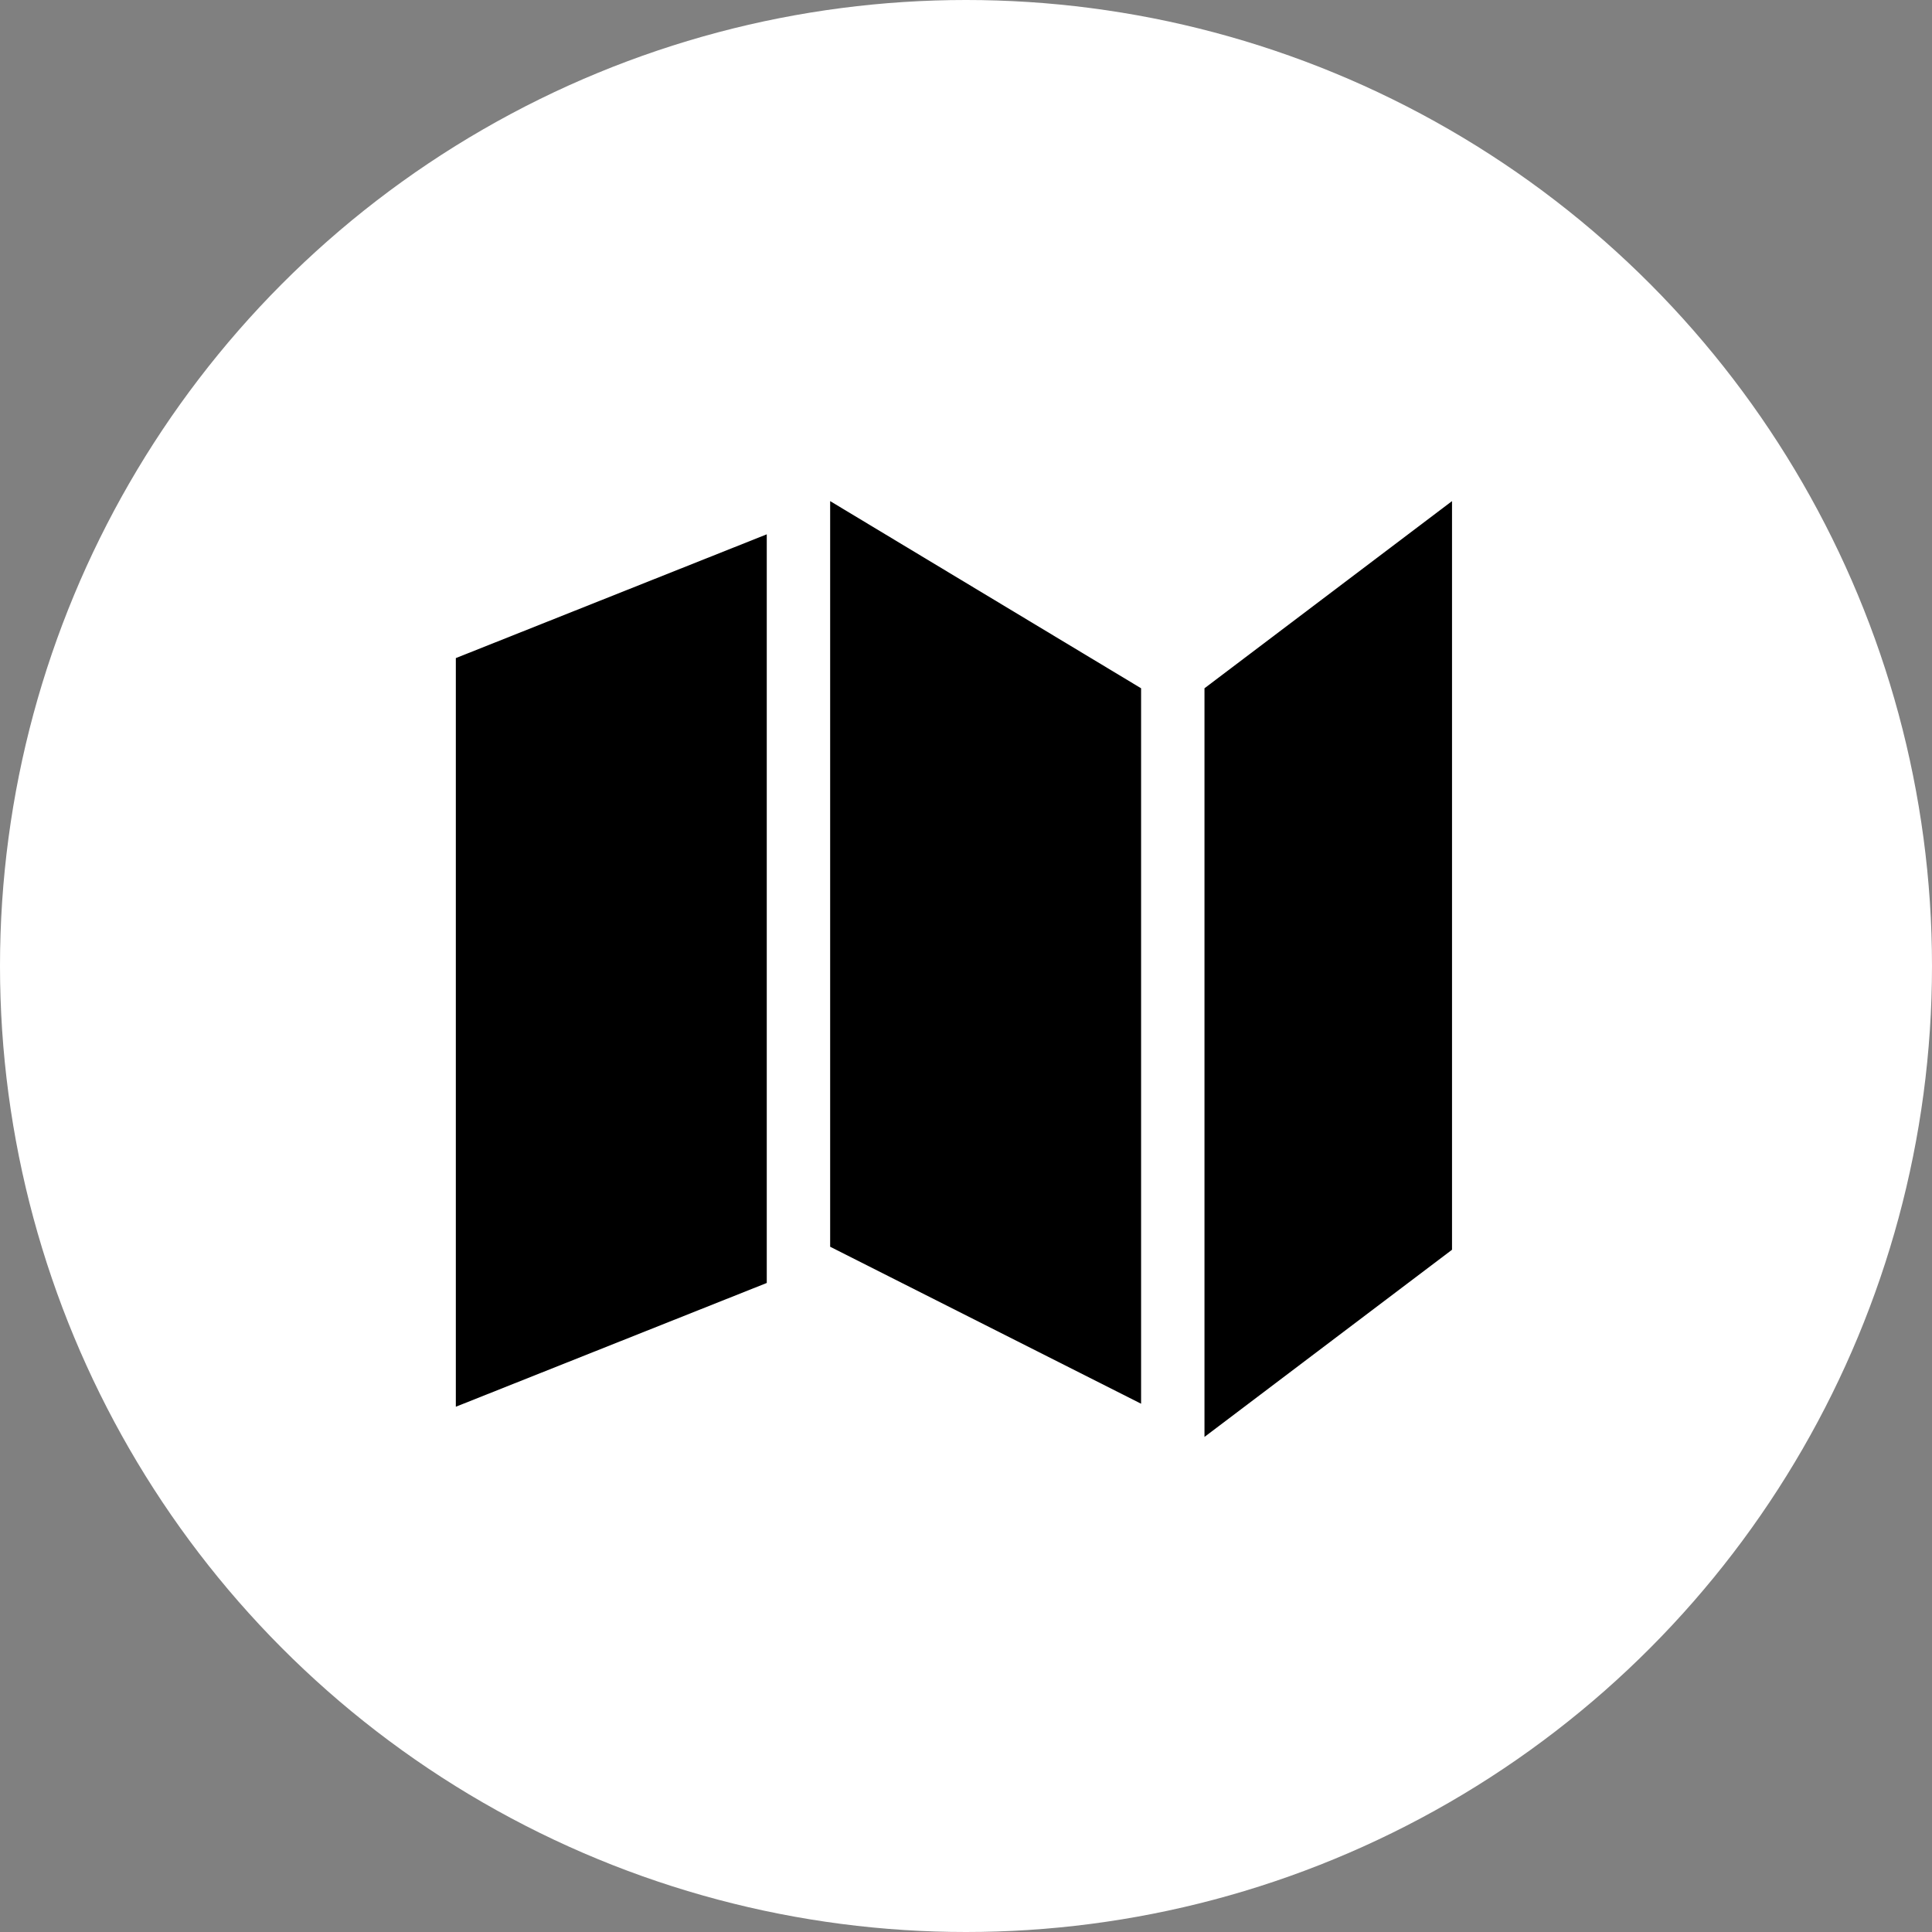
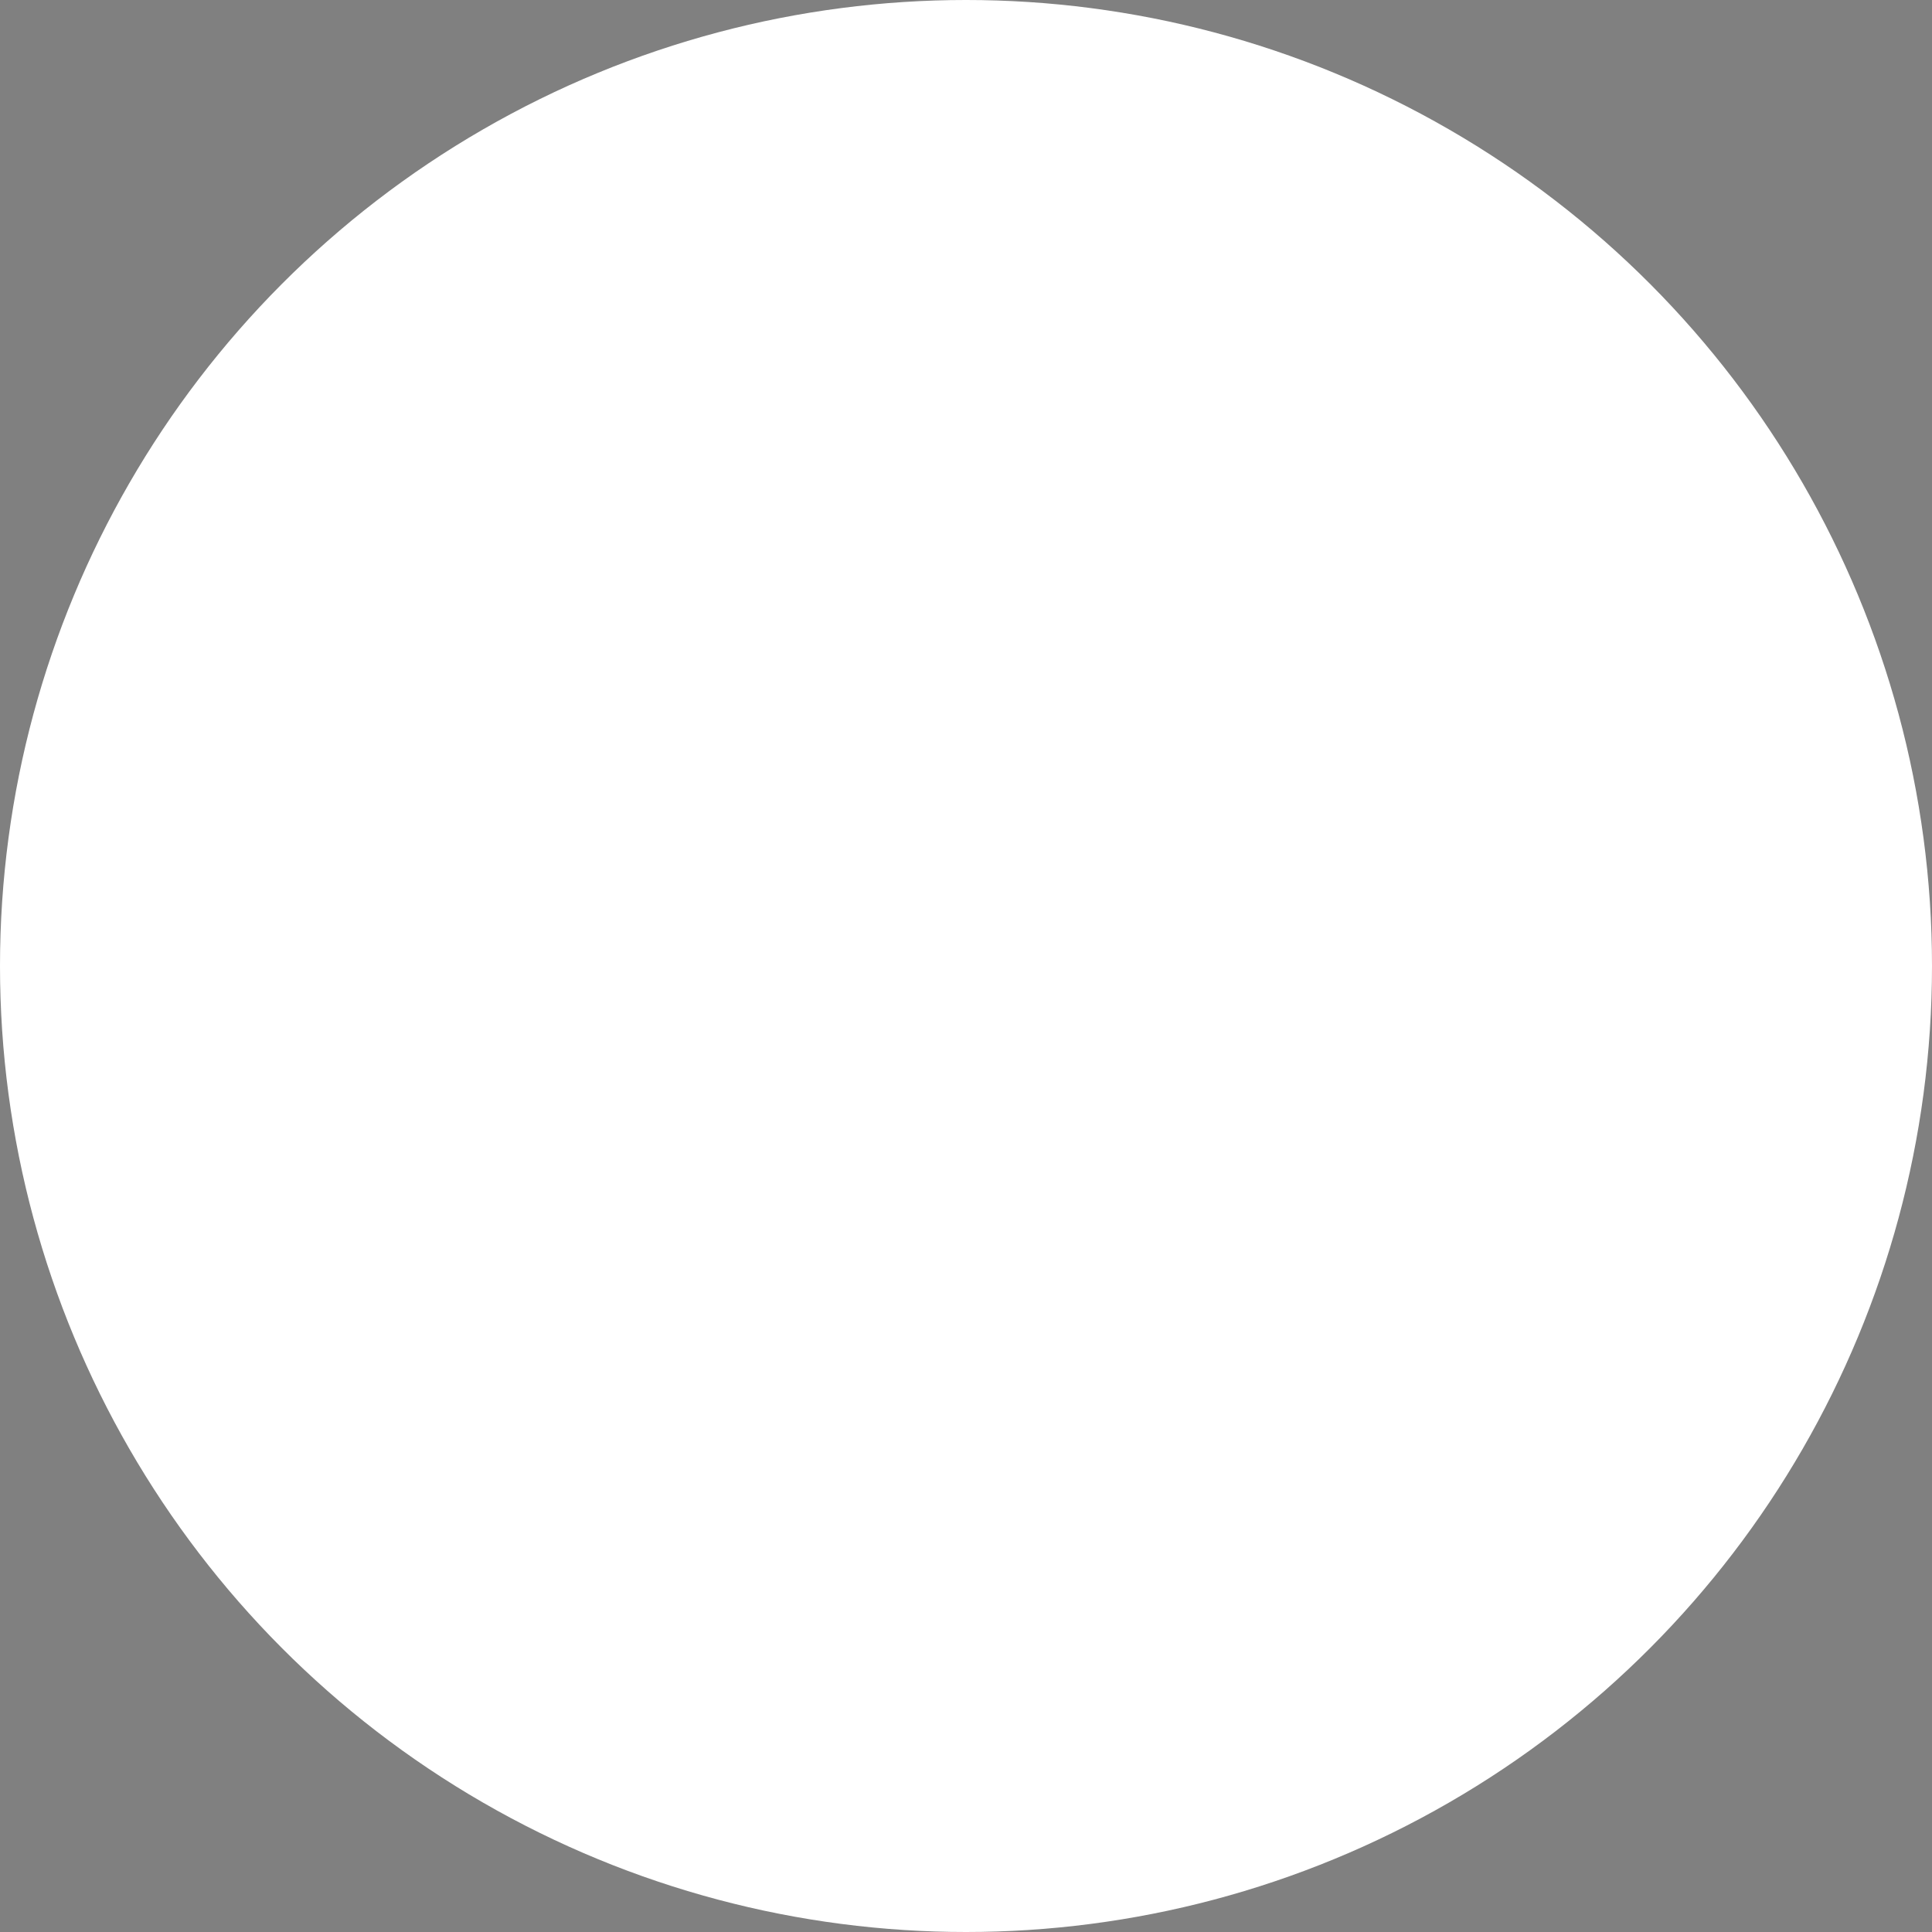
<svg xmlns="http://www.w3.org/2000/svg" version="1.1" id="Calque_1" x="0px" y="0px" viewBox="0 0 64 64" style="enable-background:new 0 0 64 64;" xml:space="preserve">
  <rect x="0" y="0" width="64" height="64" fill="#808080" stroke="none" />
  <style type="text/css">
	.st0{fill:#FFFFFF;}
</style>
  <g>
    <circle class="st0" cx="32" cy="32" r="32" />
  </g>
-   <path id="Icon_metro-map" d="M15.1,21.8l10.3-4.1v24.8l-10.3,4.1V21.8z M27.5,16.6l10.3,6.2v23.7l-10.3-5.2V16.6z M39.9,22.8  l8.2-6.2v24.8l-8.2,6.2V22.8z" />
</svg>